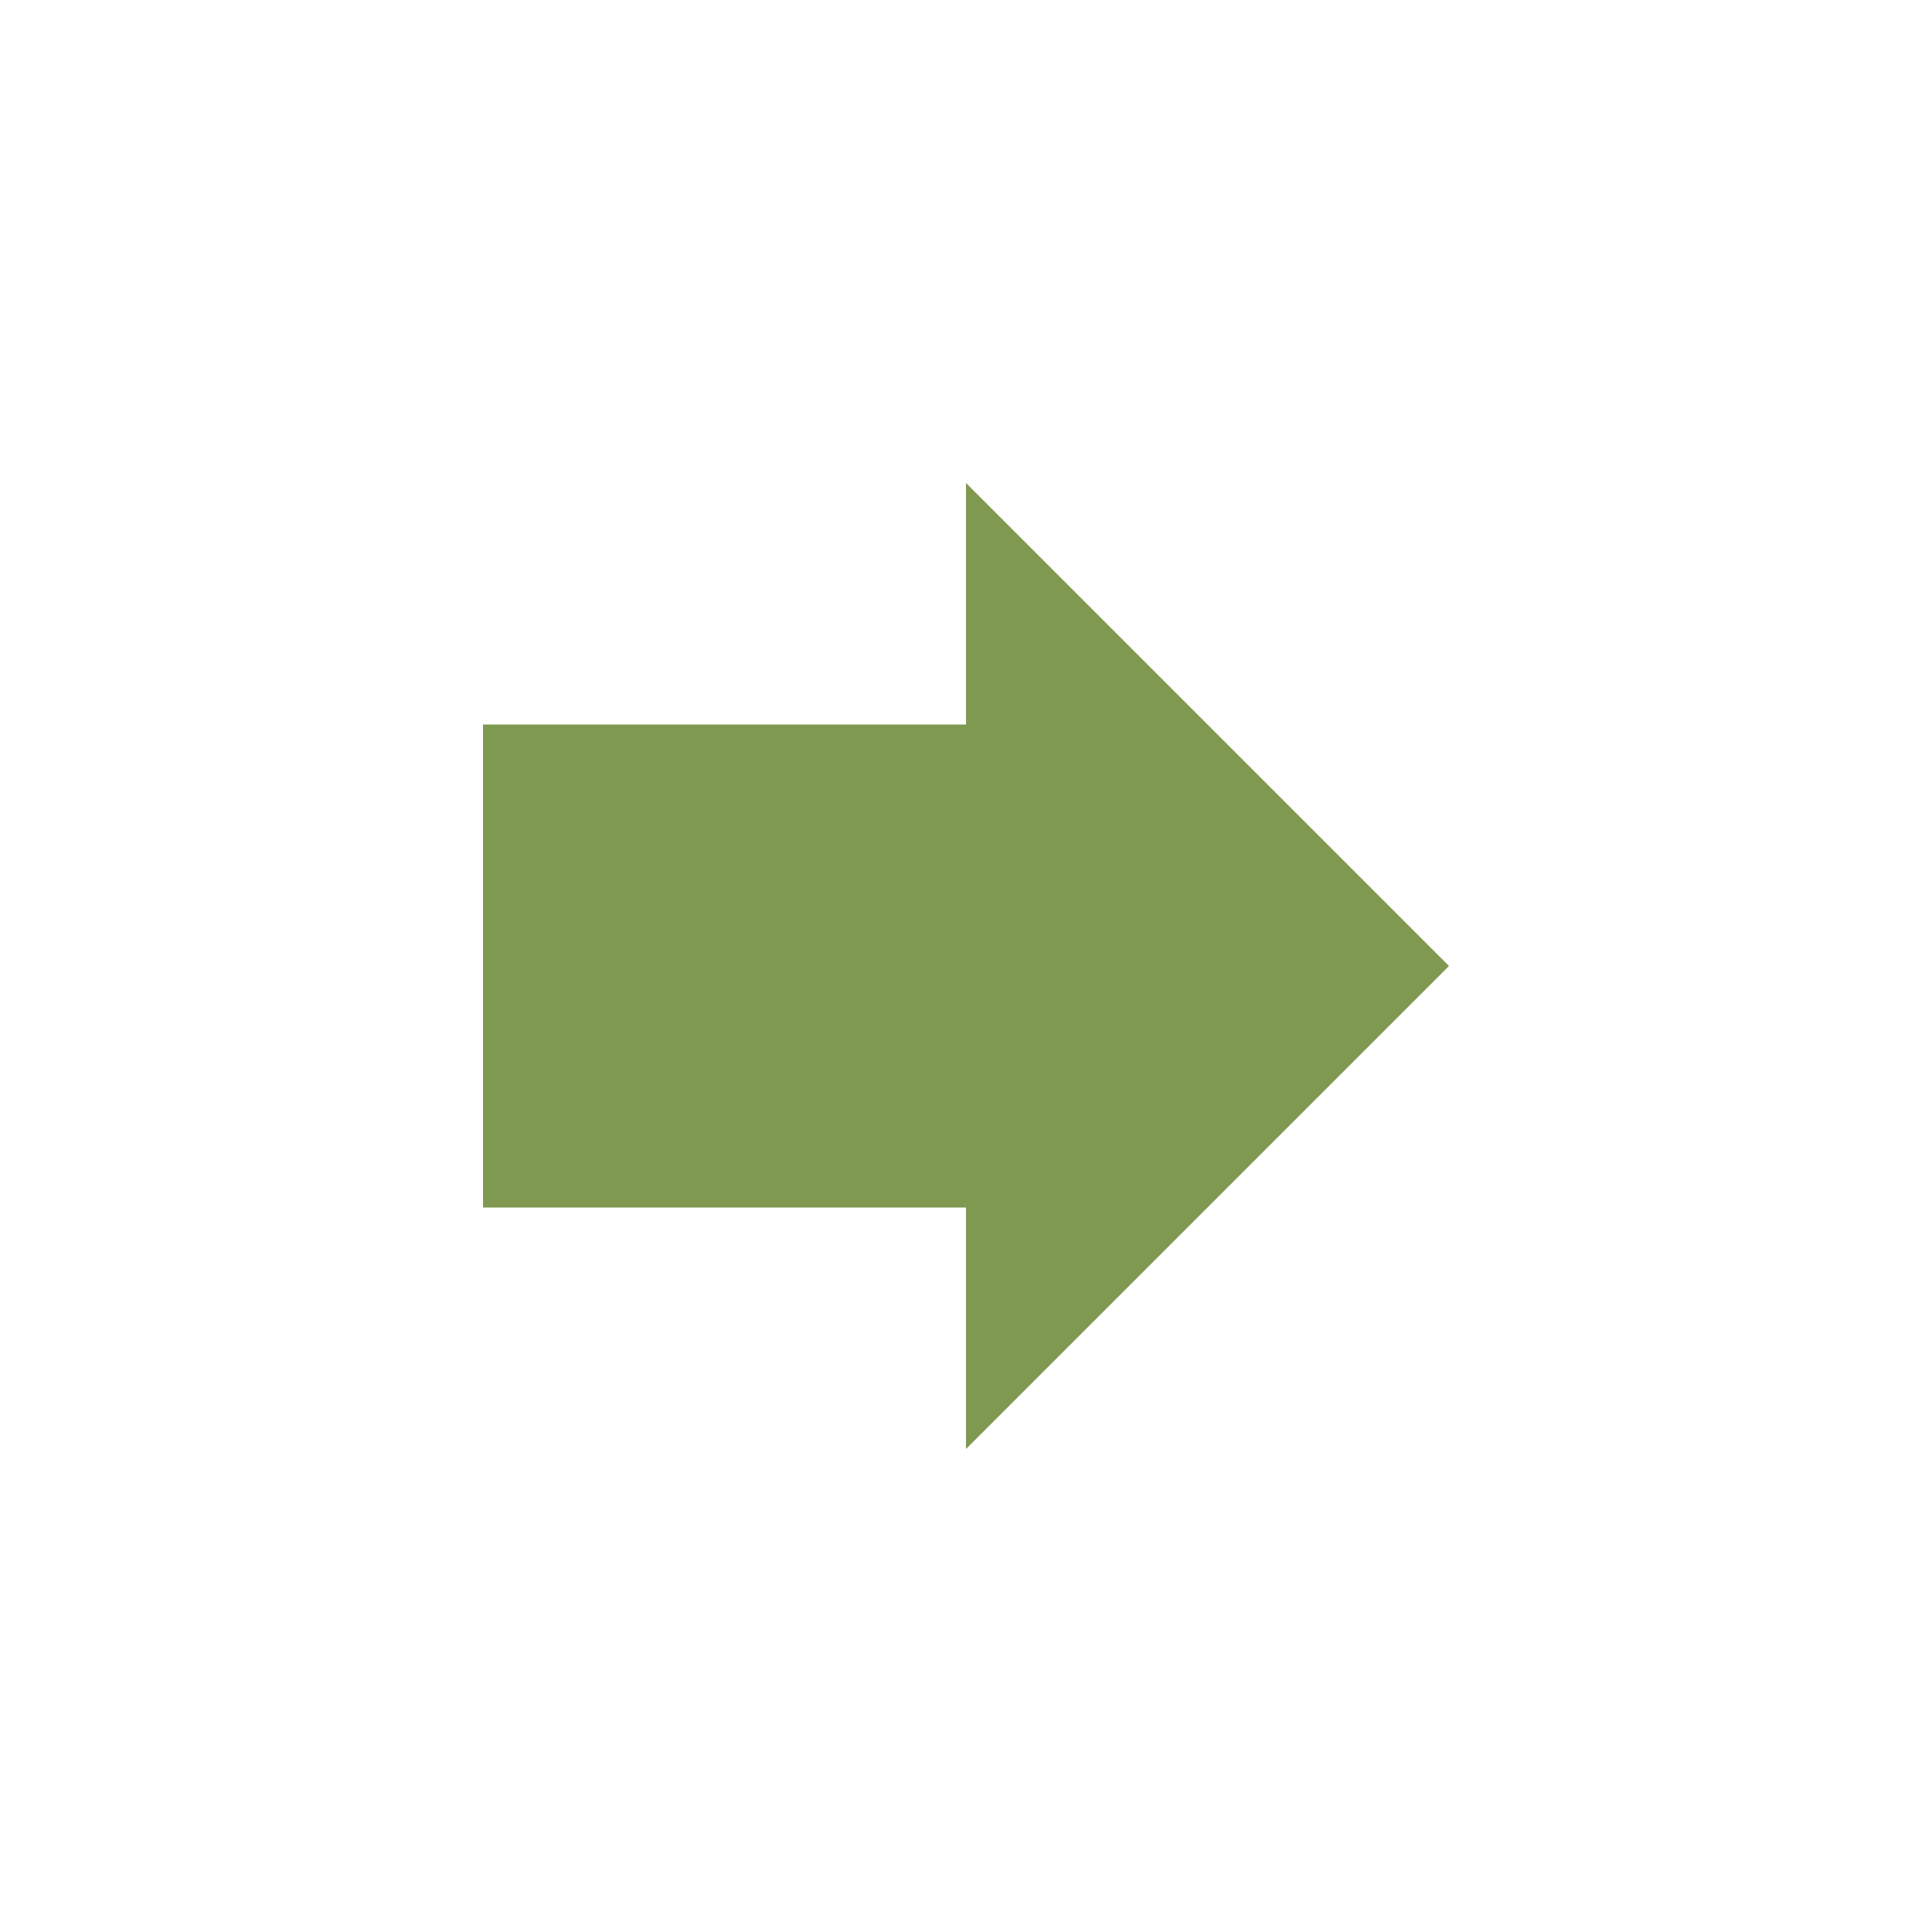
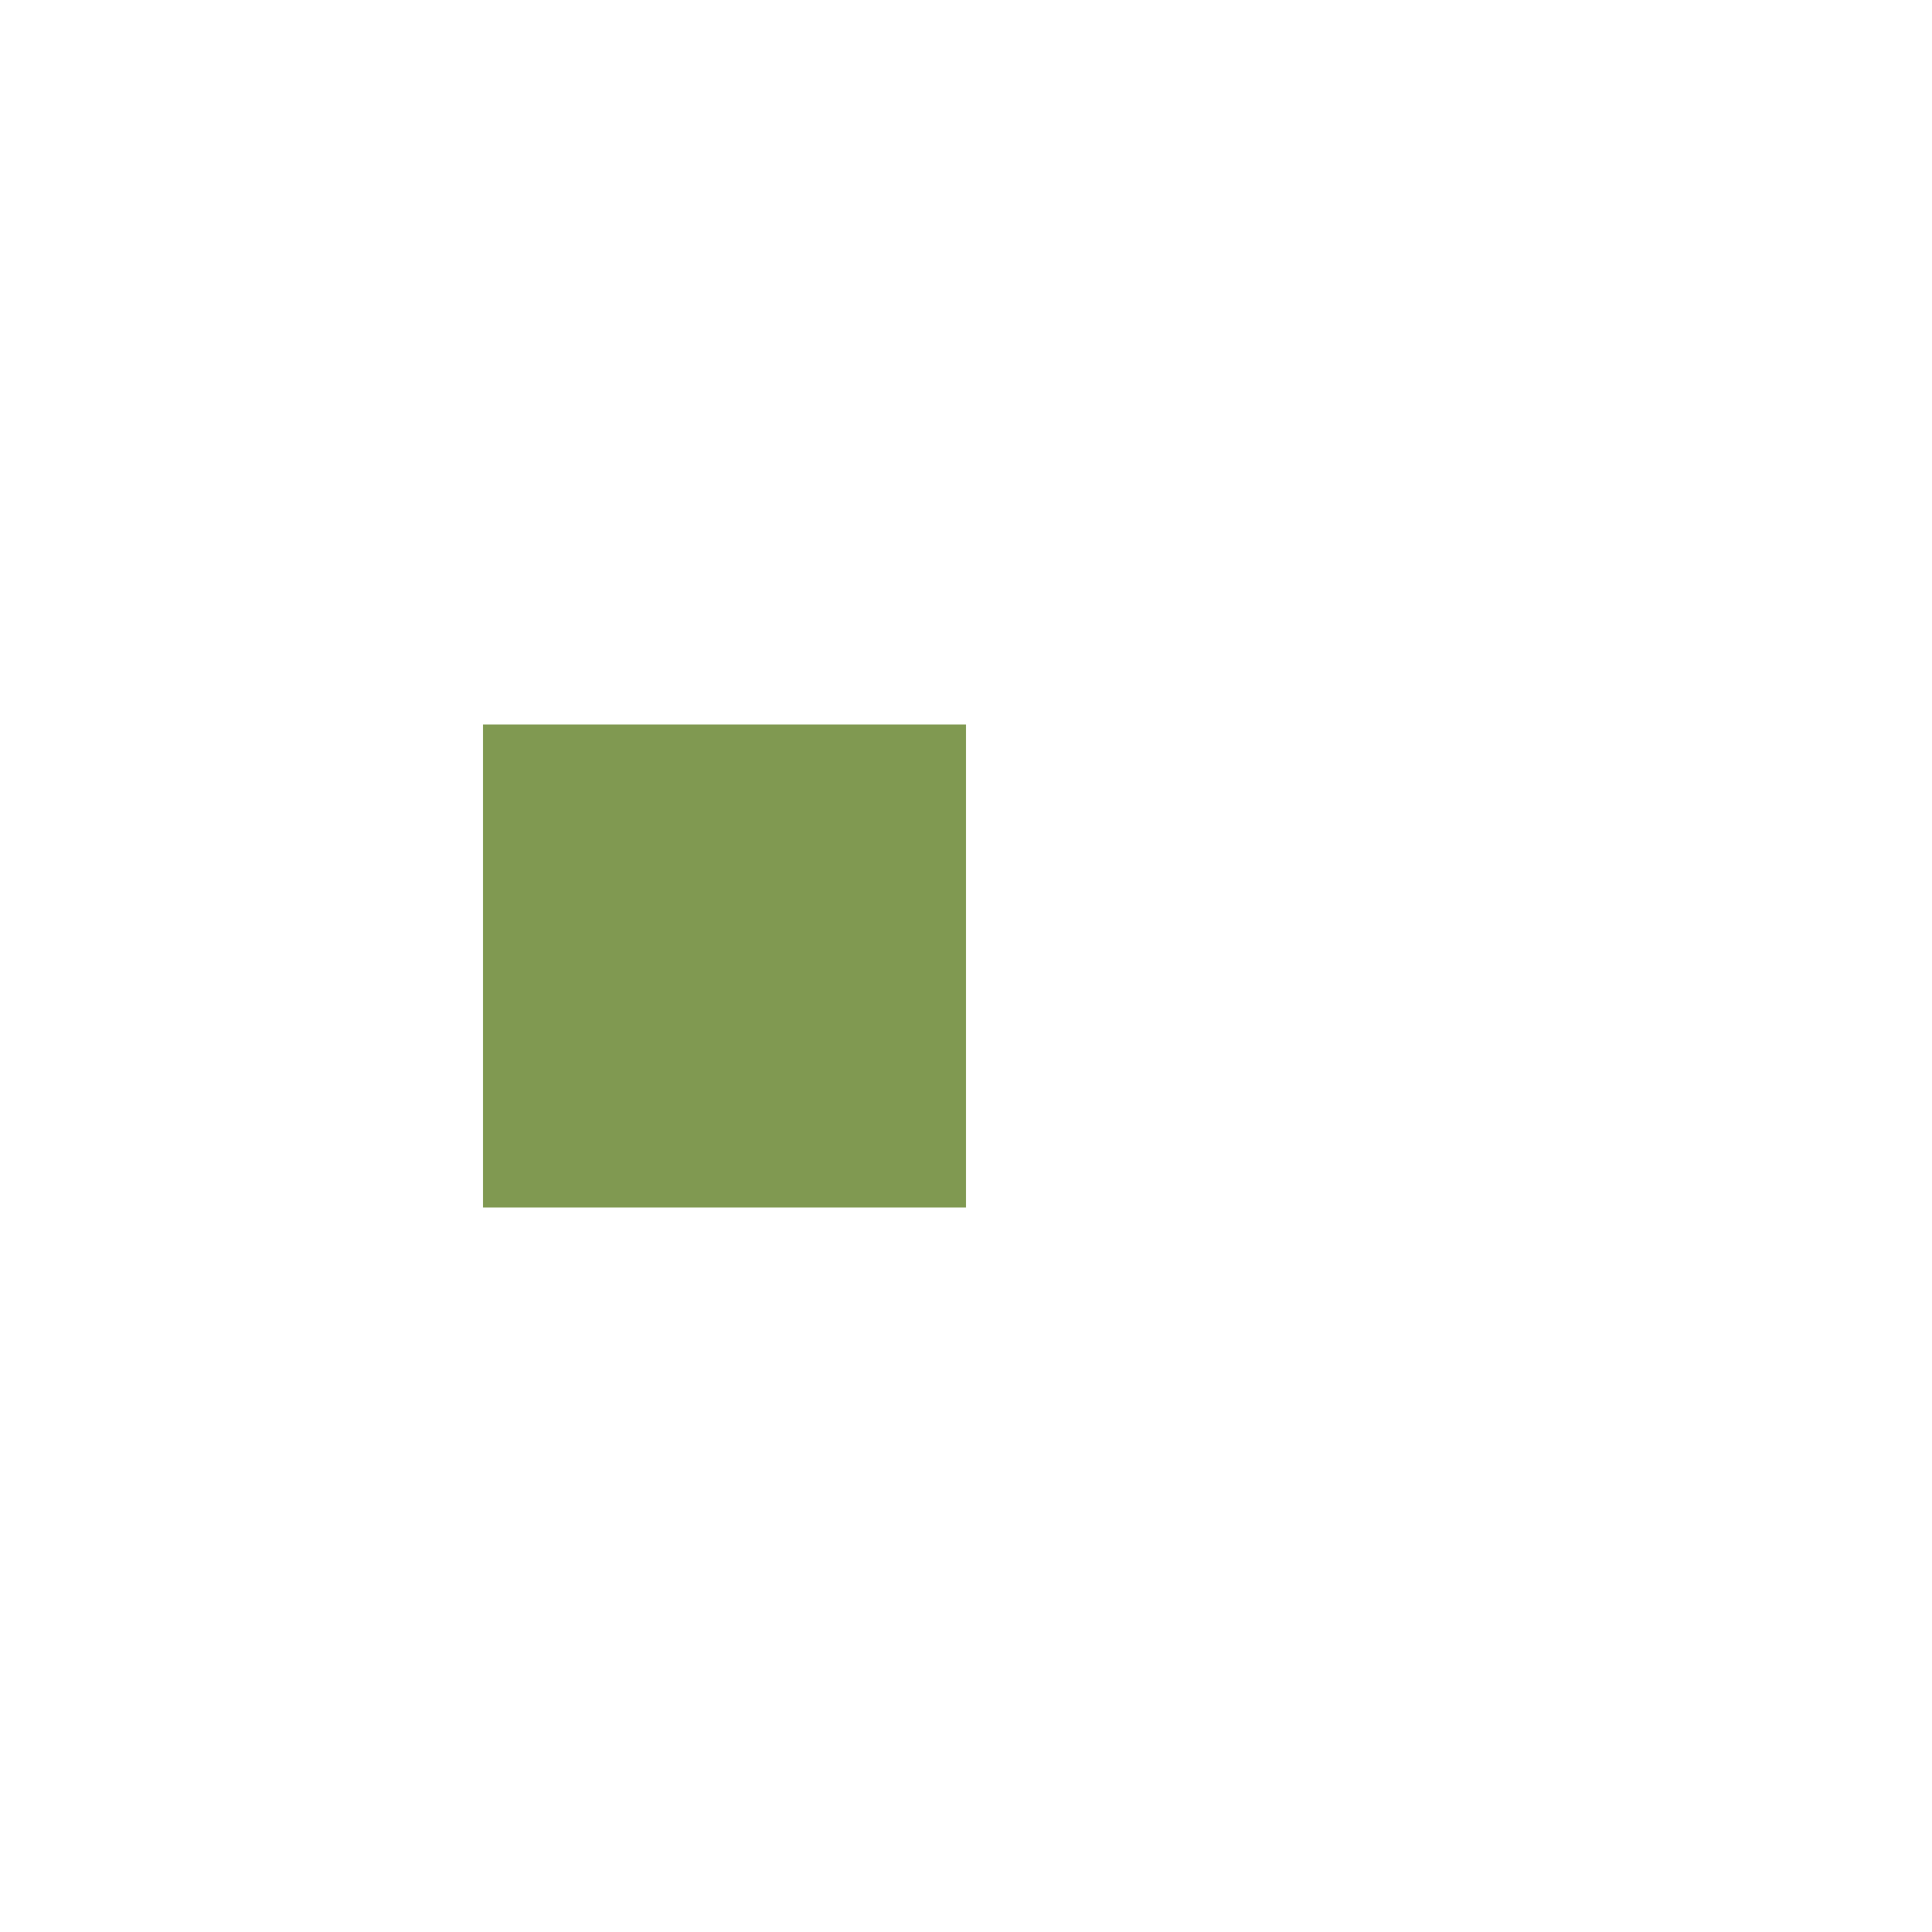
<svg xmlns="http://www.w3.org/2000/svg" version="1.1" baseProfile="full" width="40" height="40" viewBox="0 0 40.00 40.00" enable-background="new 0 0 40.00 40.00" xml:space="preserve">
-   <path fill="#809951" fill-opacity="1" stroke-width="1.333" stroke-linejoin="miter" d="M 20,15L 20,10L 30,20L 20,30L 20,25L 10,25L 10,15L 20,15 Z " />
+   <path fill="#809951" fill-opacity="1" stroke-width="1.333" stroke-linejoin="miter" d="M 20,15L 20,10L 20,30L 20,25L 10,25L 10,15L 20,15 Z " />
</svg>